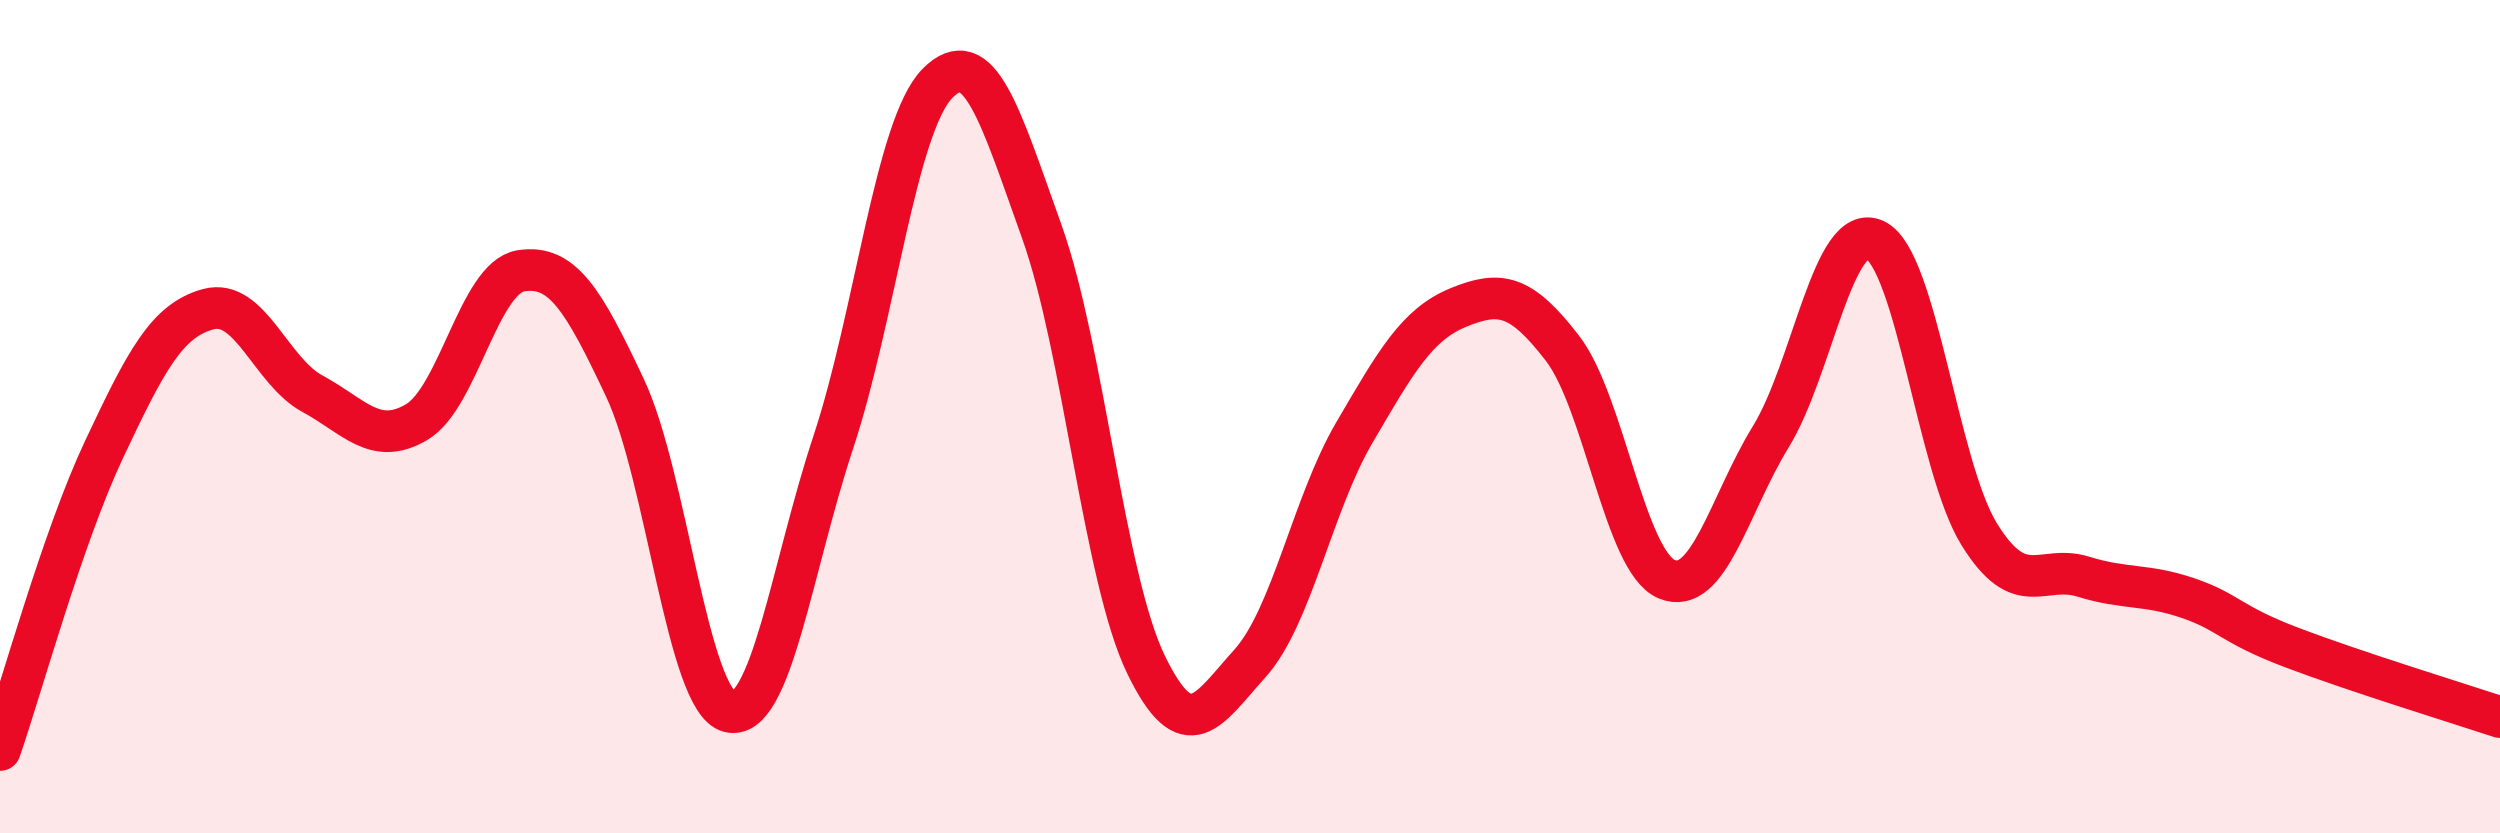
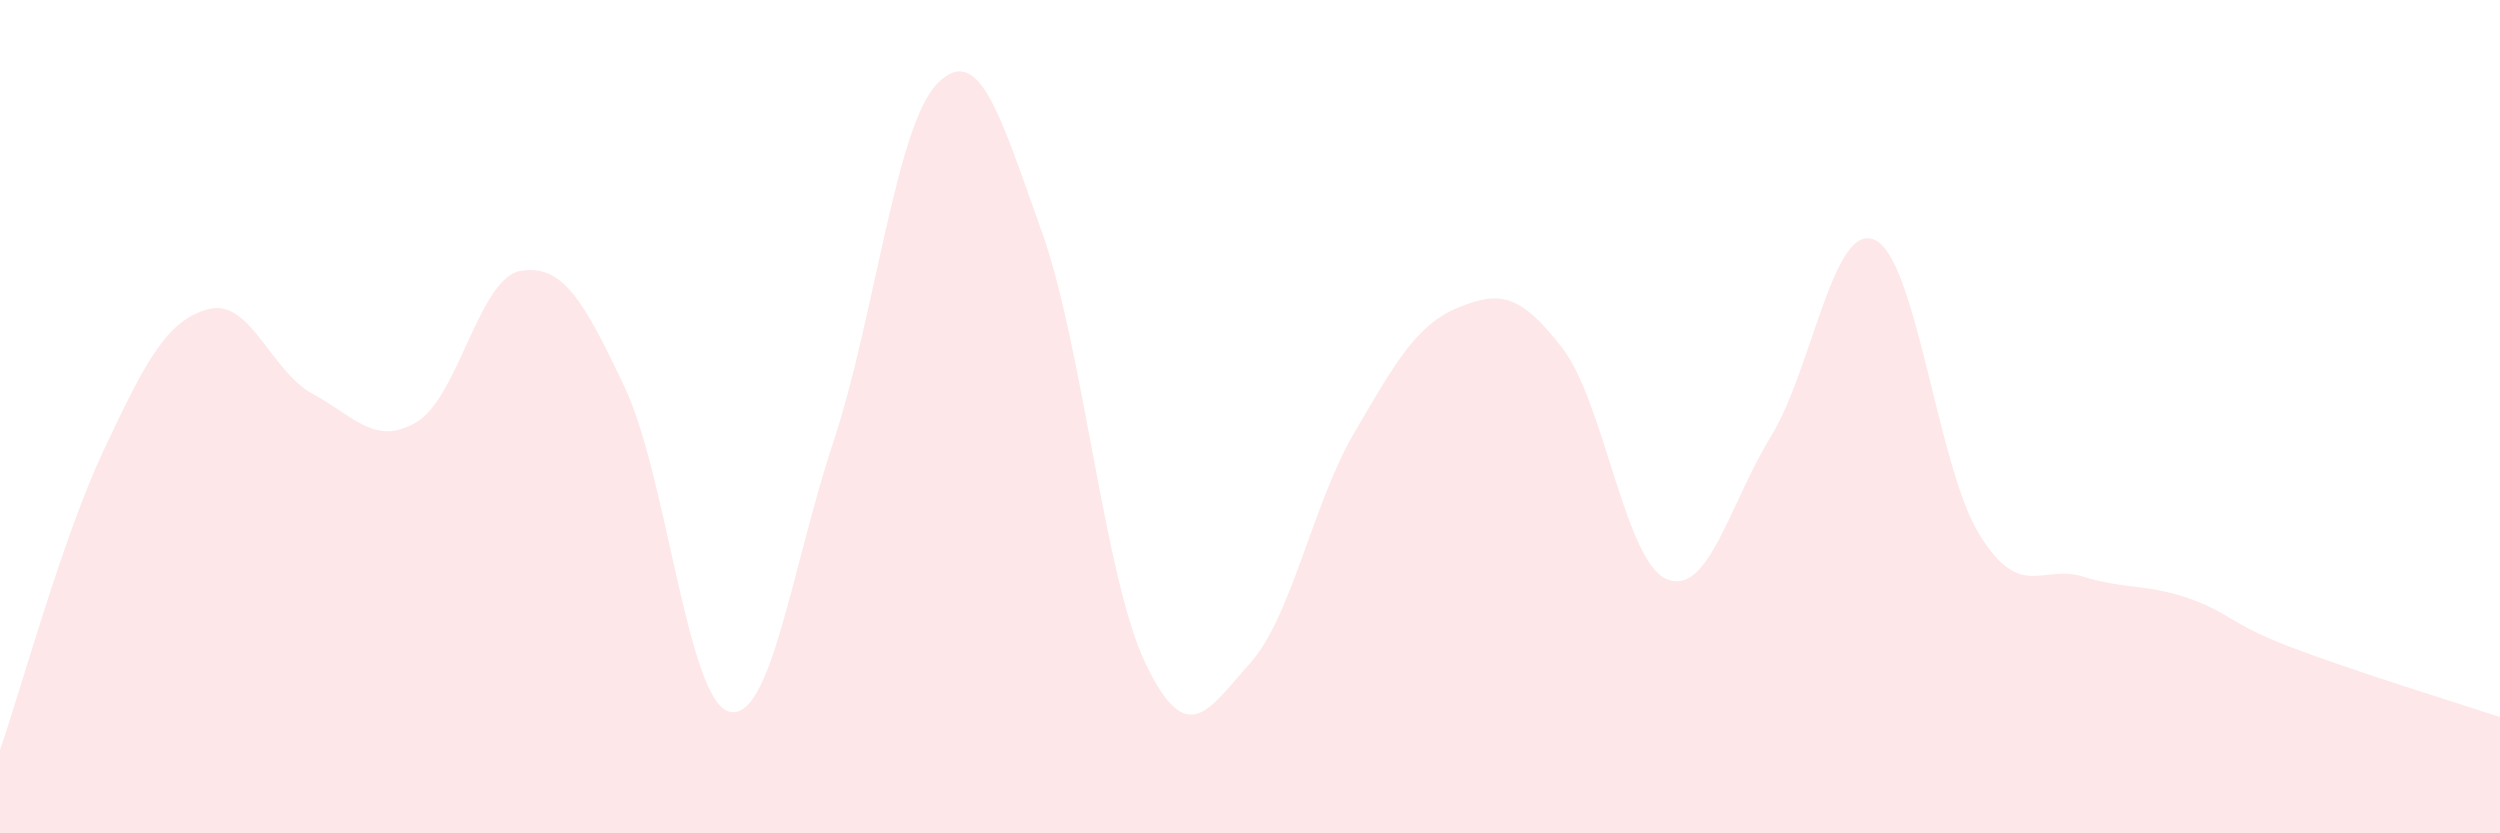
<svg xmlns="http://www.w3.org/2000/svg" width="60" height="20" viewBox="0 0 60 20">
  <path d="M 0,18 C 0.5,16.56 1.5,12.9 2.5,10.78 C 3.5,8.66 4,7.69 5,7.42 C 6,7.15 6.5,8.91 7.5,9.45 C 8.5,9.99 9,10.72 10,10.13 C 11,9.54 11.5,6.66 12.5,6.5 C 13.5,6.34 14,7.19 15,9.31 C 16,11.43 16.5,16.82 17.5,17.08 C 18.5,17.34 19,13.63 20,10.61 C 21,7.59 21.5,3.01 22.5,2 C 23.5,0.99 24,2.76 25,5.55 C 26,8.34 26.5,13.87 27.5,15.94 C 28.5,18.01 29,17.03 30,15.92 C 31,14.81 31.5,12.1 32.5,10.39 C 33.5,8.68 34,7.79 35,7.38 C 36,6.97 36.5,7.06 37.5,8.36 C 38.5,9.66 39,13.48 40,13.9 C 41,14.32 41.5,12.11 42.5,10.48 C 43.5,8.85 44,5.29 45,5.76 C 46,6.23 46.5,11.2 47.5,12.82 C 48.5,14.44 49,13.53 50,13.84 C 51,14.15 51.5,14.01 52.5,14.35 C 53.5,14.69 53.5,14.97 55,15.54 C 56.5,16.11 59,16.88 60,17.21L60 20L0 20Z" fill="#EB0A25" opacity="0.1" stroke-linecap="round" stroke-linejoin="round" />
-   <path d="M 0,18 C 0.5,16.56 1.5,12.9 2.5,10.78 C 3.5,8.66 4,7.69 5,7.42 C 6,7.15 6.5,8.91 7.5,9.45 C 8.5,9.99 9,10.72 10,10.13 C 11,9.54 11.5,6.66 12.5,6.5 C 13.5,6.34 14,7.19 15,9.31 C 16,11.43 16.5,16.82 17.5,17.08 C 18.5,17.34 19,13.63 20,10.61 C 21,7.59 21.5,3.01 22.5,2 C 23.5,0.99 24,2.76 25,5.55 C 26,8.34 26.5,13.87 27.5,15.94 C 28.5,18.01 29,17.03 30,15.92 C 31,14.81 31.5,12.1 32.5,10.39 C 33.5,8.68 34,7.79 35,7.38 C 36,6.97 36.5,7.06 37.5,8.36 C 38.5,9.66 39,13.48 40,13.9 C 41,14.32 41.5,12.11 42.5,10.48 C 43.5,8.85 44,5.29 45,5.76 C 46,6.23 46.5,11.2 47.5,12.82 C 48.5,14.44 49,13.53 50,13.84 C 51,14.15 51.5,14.01 52.5,14.35 C 53.5,14.69 53.5,14.97 55,15.54 C 56.5,16.11 59,16.88 60,17.21" stroke="#EB0A25" stroke-width="1" fill="none" stroke-linecap="round" stroke-linejoin="round" />
</svg>